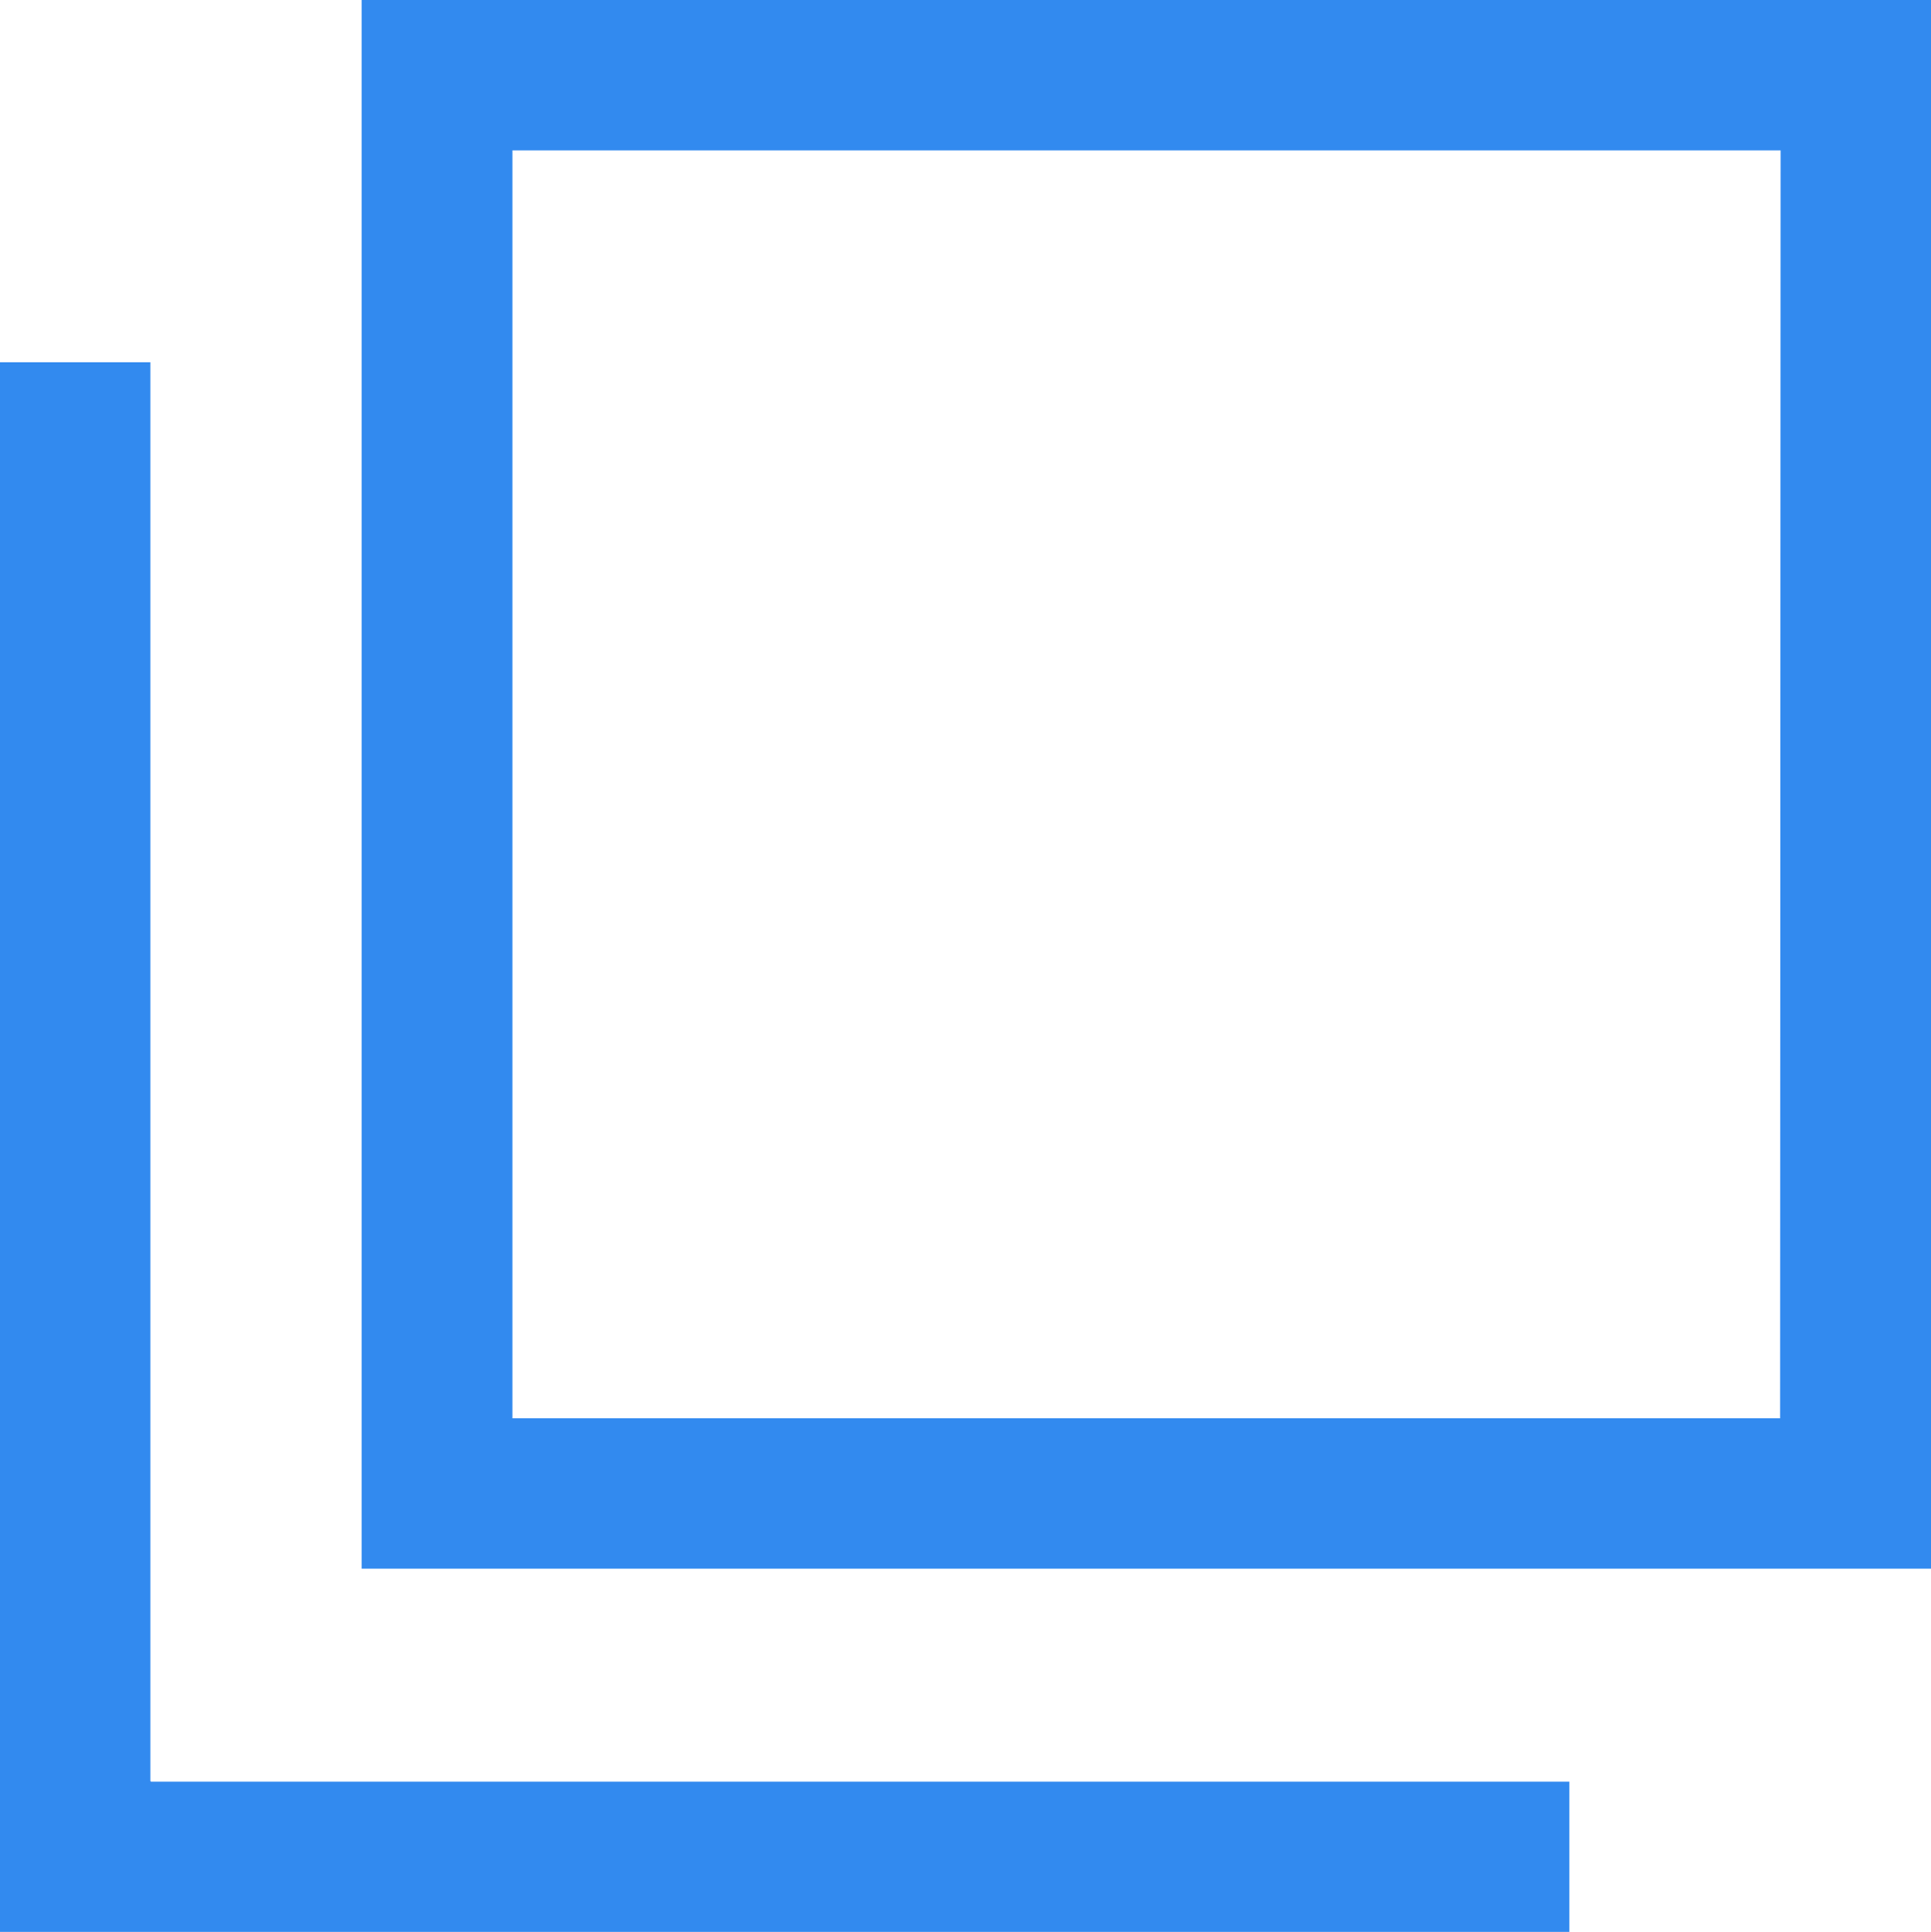
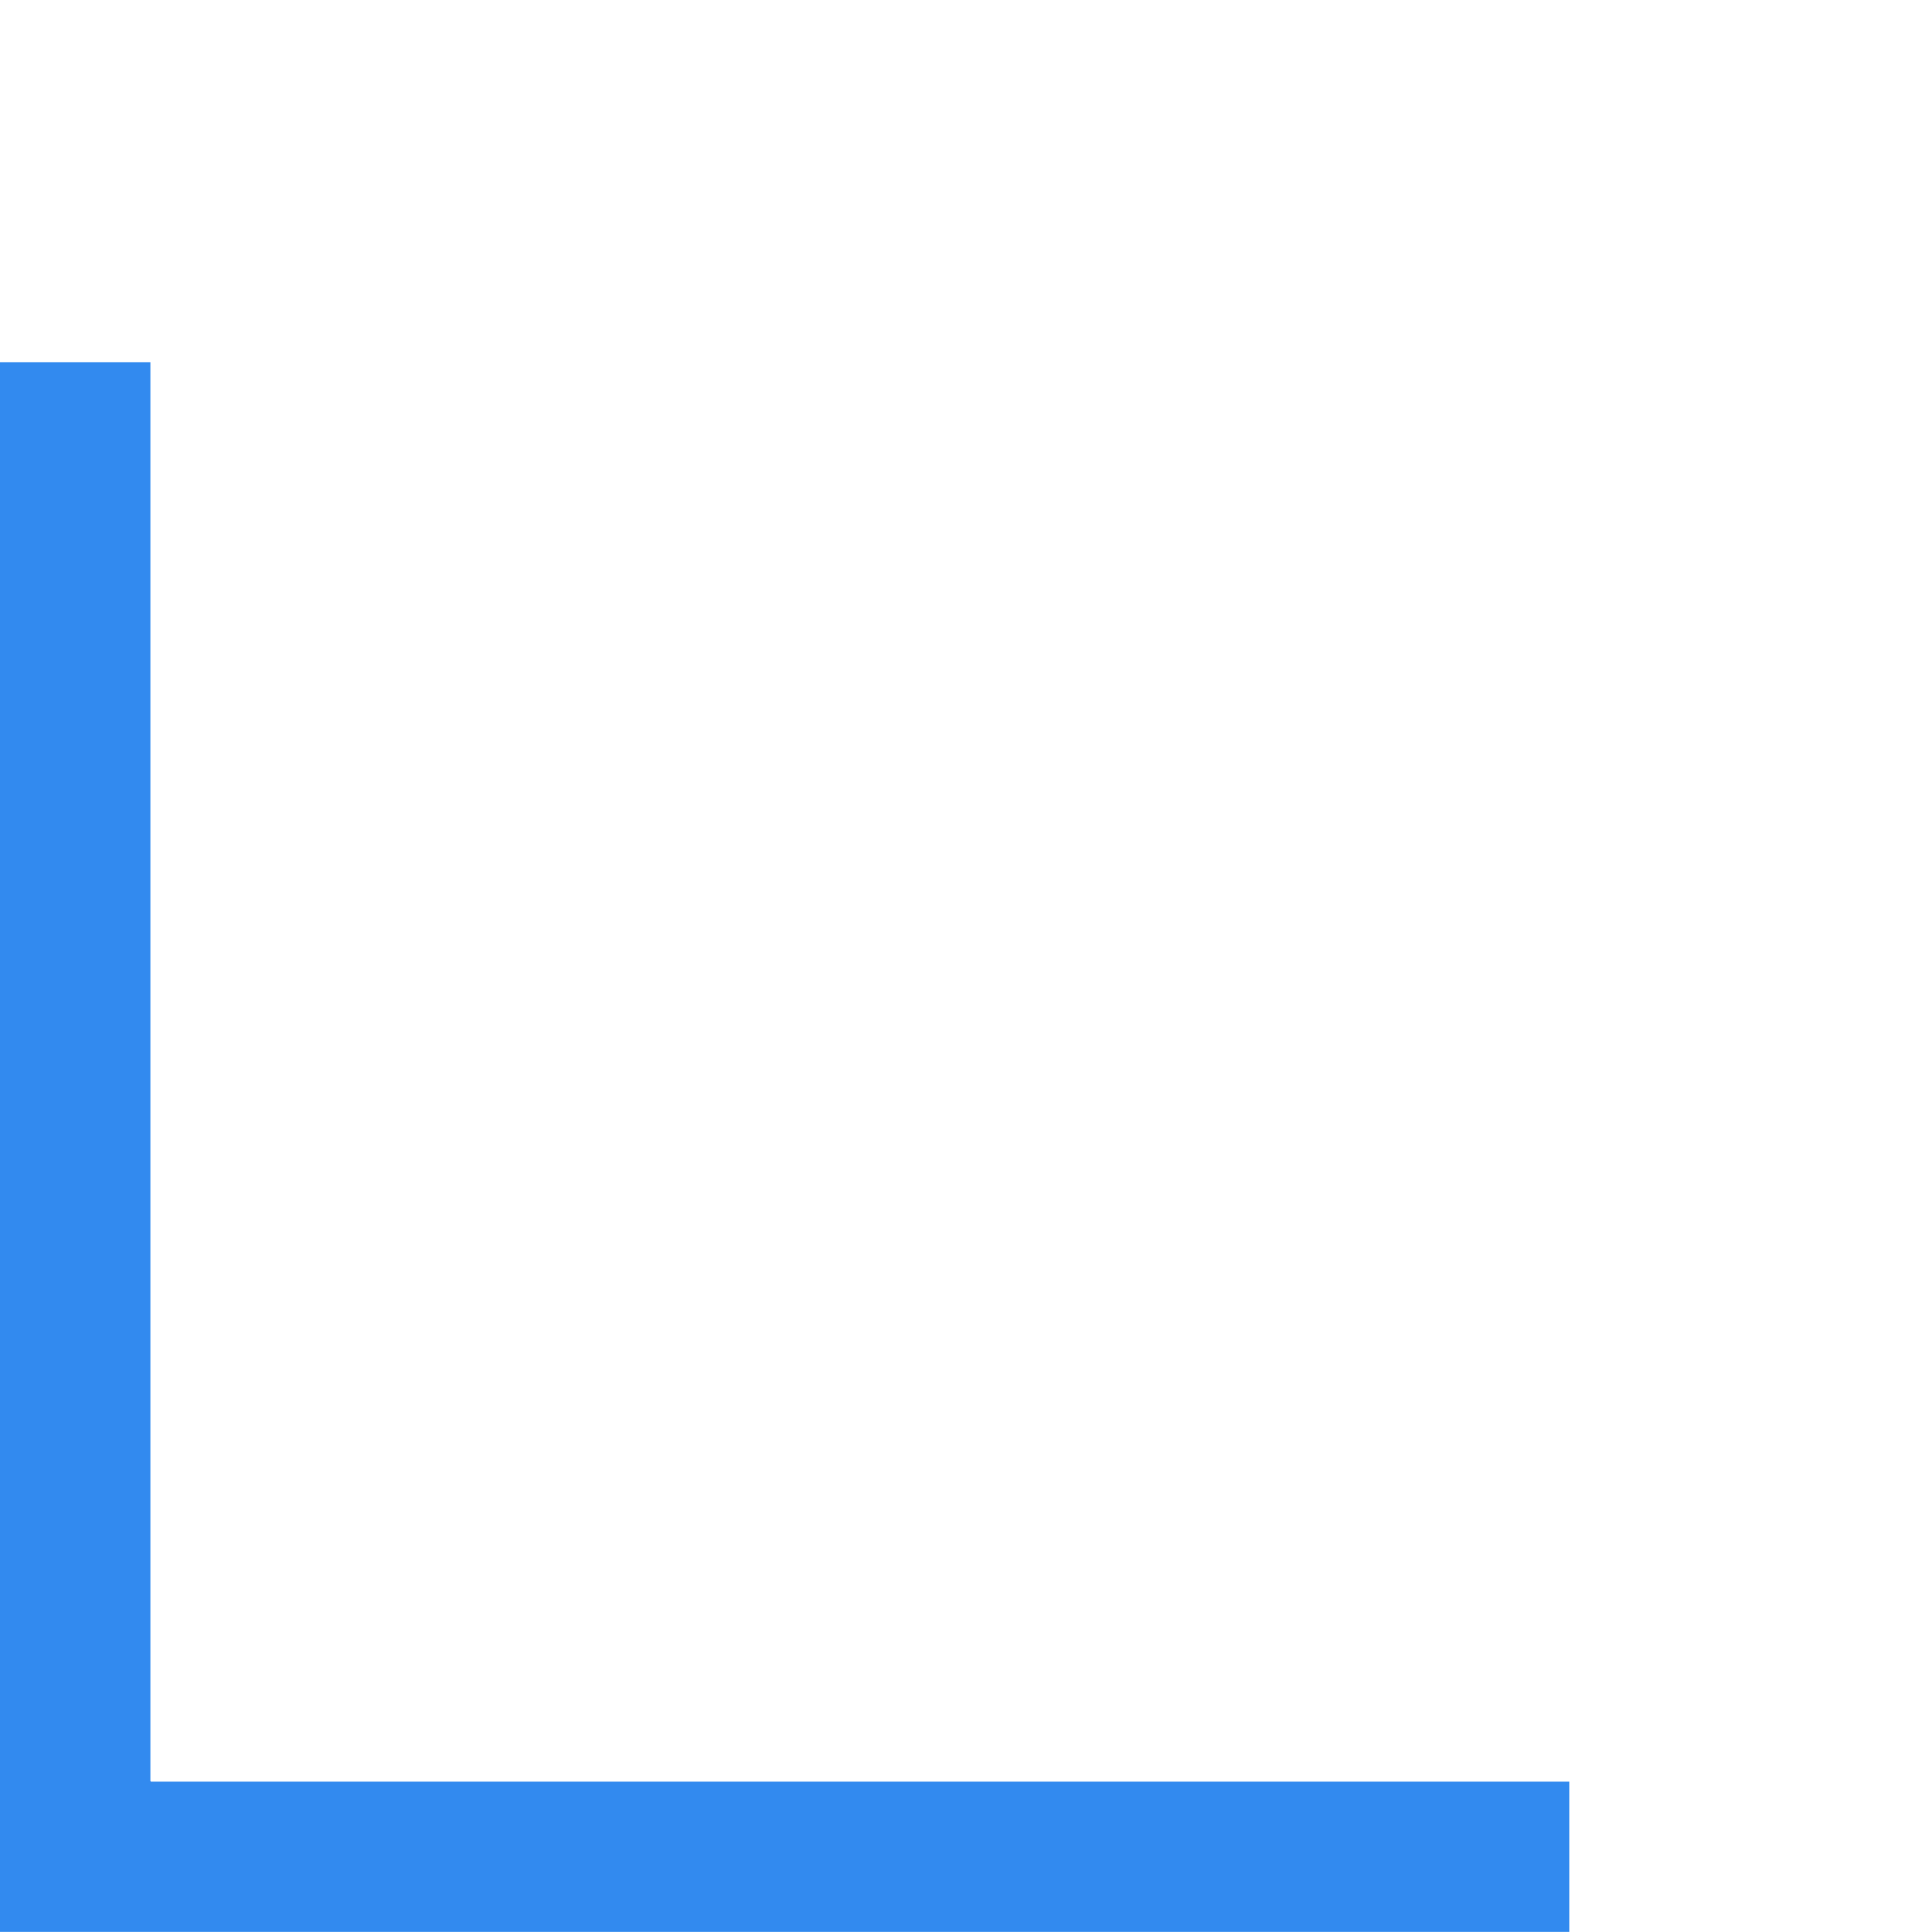
<svg xmlns="http://www.w3.org/2000/svg" version="1.1" id="レイヤー_1" x="0px" y="0px" width="25.85px" height="25.859px" viewBox="0 0 25.85 25.859" enable-background="new 0 0 25.85 25.859" xml:space="preserve">
  <g id="グループ_246" transform="translate(-484.726 -14063)">
-     <path id="パス_109" fill="#328AEF" d="M489.567,14062.997v21h21.009v-21H489.567z M508.556,14081.984h-16.97v-16.971h16.977   L508.556,14081.984z" />
    <path id="パス_110" fill="#328AEF" d="M486.739,14086.84v-18.991h-2.013v21.012h21.009v-2.013h-18.988L486.739,14086.84z" />
  </g>
</svg>